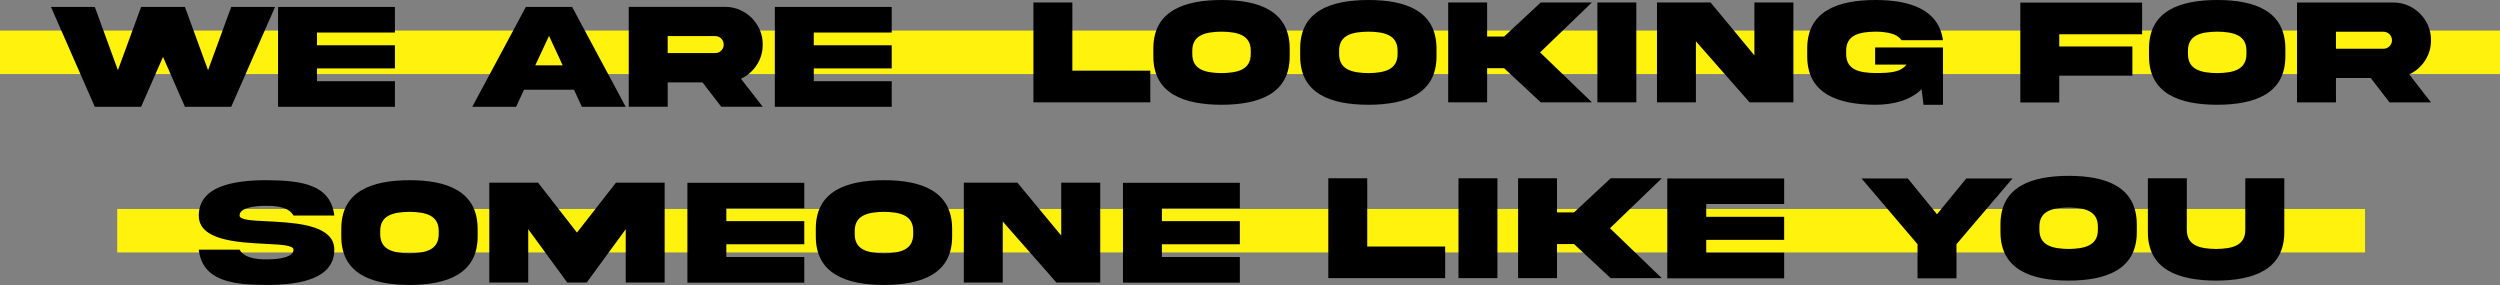
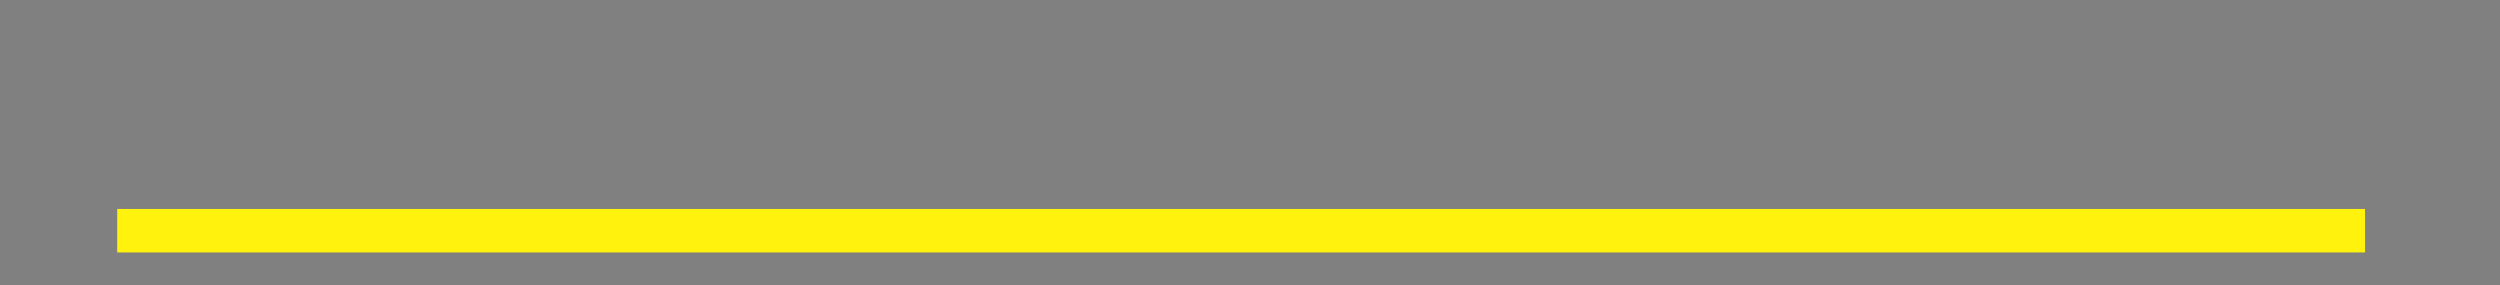
<svg xmlns="http://www.w3.org/2000/svg" width="981" height="112" viewBox="0 0 981 112">
  <rect x="0" y="0" width="981" height="112" fill="#808080" stroke="none" />
  <g fill="none">
-     <rect width="981" height="17.061" y="12" fill="#FFF20C" />
    <rect width="882.047" height="17.061" x="46" y="82" fill="#FFF20C" />
-     <path fill="#000" d="M61.638 27.539L52.57 2.727 35.367 2.727 26.27 27.539 17.202 2.727 2.84217094e-14 2.727 17.202 41.913 35.367 41.913 43.968 22.32 52.57 41.913 70.735 41.913 87.937 2.727 70.735 2.727 61.638 27.539zM89.103 41.913L134.967 41.913 134.967 31.854 104.381 31.854 104.381 26.839 134.967 26.839 134.967 17.771 104.381 17.771 104.381 12.756 134.967 12.756 134.967 2.727 89.103 2.727 89.103 41.913zM195.438 14.068L200.802 25.644 190.043 25.644 195.438 14.068zM165.319 41.913L182.521 41.913 185.613 35.207 205.234 35.207 208.326 41.913 225.528 41.913 204.506 2.727 186.341 2.727 165.319 41.913zM226.722 2.697L226.722 41.884 242 41.884 242 32.321 255.646 32.321 263.023 41.884 279.292 41.884 270.75 30.892C273.316 29.696 275.385 27.889 276.931 25.527 278.506 23.136 279.292 20.454 279.292 17.509 279.41 9.403 272.558 2.61 264.482 2.697L226.722 2.697zM260.633 14.156C262.499 14.156 263.985 15.643 263.985 17.509 263.985 18.413 263.664 19.2 262.994 19.871 262.352 20.512 261.566 20.833 260.633 20.833L242 20.833 242 14.156 260.633 14.156zM284.045 41.913L329.908 41.913 329.908 31.854 299.323 31.854 299.323 26.839 329.908 26.839 329.908 17.771 299.323 17.771 299.323 12.756 329.908 12.756 329.908 2.727 284.045 2.727 284.045 41.913zM459.34 4.68958206e-13C474.093 4.68958206e-13 486.077 4.315 486.077 19.127L486.077 19.127 486.077 21.984C486.135 36.796 474.064 41.082 459.34 41.111 444.586 41.082 432.515 36.796 432.574 21.984L432.574 21.984 432.574 19.127C432.515 4.286 444.586.029 459.34 4.68958206e-13zM516.953 4.68958206e-13C531.707 4.68958206e-13 543.69 4.315 543.69 19.127L543.69 19.127 543.69 21.984C543.749 36.796 531.678 41.082 516.953 41.111 502.2 41.082 490.129 36.796 490.187 21.984L490.187 21.984 490.187 19.127C490.129 4.286 502.2.029 516.953 4.68958206e-13zM715.919 4.68958206e-13C729.506 4.68958206e-13 740.702 3.703 742.423 15.774L742.423 15.774 726.183 15.774C725.221 14.462 723.82 13.587 722.013 13.12 720.205 12.654 718.164 12.421 715.919 12.421 709.651 12.508 704.343 13.674 704.432 20.06L704.432 20.06 704.432 21.022C704.343 27.466 709.651 28.574 715.919 28.661 721.955 28.661 725.804 28.311 728.107 25.337L728.107 25.337 715.803 25.337 715.803 18.631 742.423 18.631 742.423 41.111 734.783 41.111 734.026 35.017C729.477 39.507 722.568 41.111 715.919 41.111 701.166 41.053 689.094 36.796 689.154 21.984L689.154 21.984 689.154 19.127C689.094 4.286 701.166.029 715.919 4.68958206e-13zM850.04 4.68958206e-13C864.794 4.68958206e-13 876.778 4.315 876.778 19.127L876.778 19.127 876.778 21.984C876.835 36.796 864.765 41.082 850.04 41.111 835.287 41.082 823.216 36.796 823.274 21.984L823.274 21.984 823.274 19.127C823.216 4.286 835.287.029 850.04 4.68958206e-13zM820.564 1.02L820.564 13.441 788.052 13.441 788.052 18.223 816.744 18.223 816.744 29.681 788.052 29.681 788.052 40.207 772.774 40.207 772.774 1.02 820.564 1.02zM919.418.991C927.361 1.076 934.039 7.8 933.924 15.803 933.924 18.748 933.136 21.43 931.563 23.821 930.018 26.183 927.946 27.99 925.382 29.186L925.382 29.186 933.924 40.178 917.655 40.178 910.278 30.615 896.633 30.615 896.633 40.178 881.355 40.178 881.355.991zM400.793.962L400.793 27.728 431.378 27.728 431.378 40.149 385.515 40.149 385.515.962 400.793.962zM563.547.962L563.547 14.345 570.223 14.345 584.596.962 604.656.962 584.335 20.555 604.656 40.149 584.596 40.149 570.223 26.766 563.547 26.766 563.547 40.149 548.269 40.149 548.269.962 563.547.962zM622.093.962L622.093 40.149 606.815 40.149 606.815.962 622.093.962zM651.221.962L668.423 21.722 668.423.962 683.73.962 683.73 40.149 666.528 40.149 645.476 16.211 645.476 40.149 630.198 40.149 630.198.962 651.221.962zM459.34 12.421C453.071 12.508 447.764 13.674 447.852 20.06L447.852 20.06 447.852 21.022C447.764 27.436 453.071 28.603 459.34 28.69 465.579 28.603 470.886 27.436 470.798 21.022L470.799 19.769C470.722 13.639 465.483 12.507 459.34 12.421zM516.953 12.421C510.685 12.508 505.378 13.674 505.466 20.06L505.465 21.314C505.542 27.472 510.781 28.604 516.953 28.69 523.193 28.603 528.5 27.436 528.412 21.022L528.412 19.769C528.336 13.639 523.097 12.507 516.953 12.421zM850.04 12.421C843.771 12.508 838.465 13.674 838.552 20.06L838.552 21.314C838.629 27.472 843.868 28.604 850.04 28.69 856.28 28.603 861.586 27.436 861.499 21.022L861.5 19.769C861.423 13.639 856.184 12.507 850.04 12.421zM915.263 12.45L896.633 12.45 896.633 19.127 915.263 19.127C916.197 19.127 916.985 18.806 917.626 18.165 918.297 17.494 918.617 16.707 918.617 15.803 918.617 13.937 917.13 12.45 915.263 12.45L915.263 12.45z" transform="translate(20)" />
-     <path fill="#000" d="M26.591 1.707C40.324 1.794 51.724 3.339 53.182 15.585L53.182 15.585 37.175 15.585C35.425 12.495 31.373 11.766 26.591 11.766 21.838 11.766 16.007 12.466 16.007 15.585 16.007 17.306 20.76 17.539 26.912 17.83 27.786 17.875 28.689 17.92 29.611 17.972L30.305 18.012C40.765 18.627 53.208 20.125 53.182 28.968 53.182 40.165 40.353 42.818 26.591 42.818 12.858 42.789 1.458 41.127 0 28.968L0 28.968 16.007 28.968C17.757 32.001 21.809 32.788 26.591 32.788 31.343 32.788 37.175 32.001 37.175 28.968 37.175 27.248 32.422 26.986 26.27 26.694 15.336 26.14-.029 25.382 0 15.585 0 4.389 12.829 1.707 26.591 1.707zM82.689 1.707C97.442 1.707 109.426 6.022 109.426 20.834L109.426 20.834 109.426 23.691C109.484 38.502 97.413 42.789 82.689 42.818 67.935 42.789 55.864 38.502 55.923 23.691L55.923 23.691 55.923 20.834C55.864 5.993 67.935 1.736 82.689 1.707zM268.883 1.707C283.638 1.707 295.62 6.022 295.62 20.834L295.62 20.834 295.62 23.691C295.679 38.502 283.607 42.789 268.883 42.818 254.131 42.789 242.059 38.502 242.118 23.691L242.118 23.691 242.118 20.834C242.059 5.993 254.131 1.736 268.883 1.707zM237.599 2.727L237.599 12.757 207.012 12.757 207.012 17.772 237.599 17.772 237.599 26.84 207.012 26.84 207.012 31.855 237.599 31.855 237.599 41.913 191.734 41.913 191.734 2.727 237.599 2.727zM408.515 2.727L408.515 12.757 377.93 12.757 377.93 17.772 408.515 17.772 408.515 26.84 377.93 26.84 377.93 31.855 408.515 31.855 408.515 41.913 362.652 41.913 362.652 2.727 408.515 2.727zM133.13 2.669L148.408 22.262 163.715 2.669 182.813 2.669 182.813 41.855 167.535 41.855 167.535 20.95 152.228 41.855 144.588 41.855 129.281 20.95 129.281 41.855 114.003 41.855 114.003 2.669 133.13 2.669zM321.219 2.669L338.422 23.428 338.422 2.669 353.731 2.669 353.731 41.855 336.528 41.855 315.477 17.918 315.477 41.855 300.199 41.855 300.199 2.669 321.219 2.669zM82.689 14.127C76.42 14.215 71.113 15.381 71.201 21.767L71.201 23.021C71.277 29.179 76.516 30.311 82.689 30.397 88.929 30.309 94.235 29.143 94.148 22.729L94.148 21.476C94.071 15.346 88.833 14.214 82.689 14.127zM268.883 14.127C262.615 14.215 257.308 15.381 257.396 21.767L257.396 23.021C257.471 29.179 262.712 30.311 268.883 30.397 275.123 30.309 280.43 29.143 280.342 22.729L280.342 21.476C280.267 15.346 275.027 14.214 268.883 14.127zM733.746-1.7408297e-13C748.5-1.7408297e-13 760.484 4.316 760.484 19.127L760.484 19.127 760.484 21.985C760.542 36.797 748.471 41.083 733.746 41.112 718.994 41.083 706.923 36.797 706.981 21.985L706.981 21.985 706.981 19.127C706.923 4.287 718.994.029 733.746-1.7408297e-13zM780.106.962L780.106 21.051C780.048 27.495 785.325 28.603 791.593 28.691 797.834 28.603 803.139 27.495 803.052 21.051L803.052 21.051 803.052.962 818.36.962 818.36 22.014C818.418 36.826 806.289 41.083 791.593 41.112 776.898 41.083 764.77 36.826 764.827 22.014L764.827 22.014 764.827.962 780.106.962zM622.105 1.022L622.105 11.05 591.52 11.05 591.52 16.066 622.105 16.066 622.105 25.134 591.52 25.134 591.52 30.148 622.105 30.148 622.105 40.207 576.242 40.207 576.242 1.022 622.105 1.022zM670.623 1.022L682.081 15.075 693.568 1.022 711.703 1.022 689.721 26.825 689.721 40.207 674.441 40.207 674.441 26.825 652.458 1.022 670.623 1.022zM458.507.962L458.507 27.729 489.092 27.729 489.092 40.149 443.229 40.149 443.229.962 458.507.962zM509.589.962L509.589 40.149 494.311 40.149 494.311.962 509.589.962zM532.974.962L532.974 14.346 539.65 14.346 554.024.962 574.084.962 553.762 20.557 574.084 40.149 554.024 40.149 539.65 26.767 532.974 26.767 532.974 40.149 517.694 40.149 517.694.962 532.974.962zM733.746 12.422C727.478 12.509 722.172 13.674 722.259 20.06L722.259 21.315C722.336 27.473 727.574 28.604 733.746 28.691 739.985 28.603 745.293 27.437 745.206 21.022L745.206 19.769C745.129 13.639 739.889 12.508 733.746 12.422z" transform="translate(78 69)" />
  </g>
</svg>